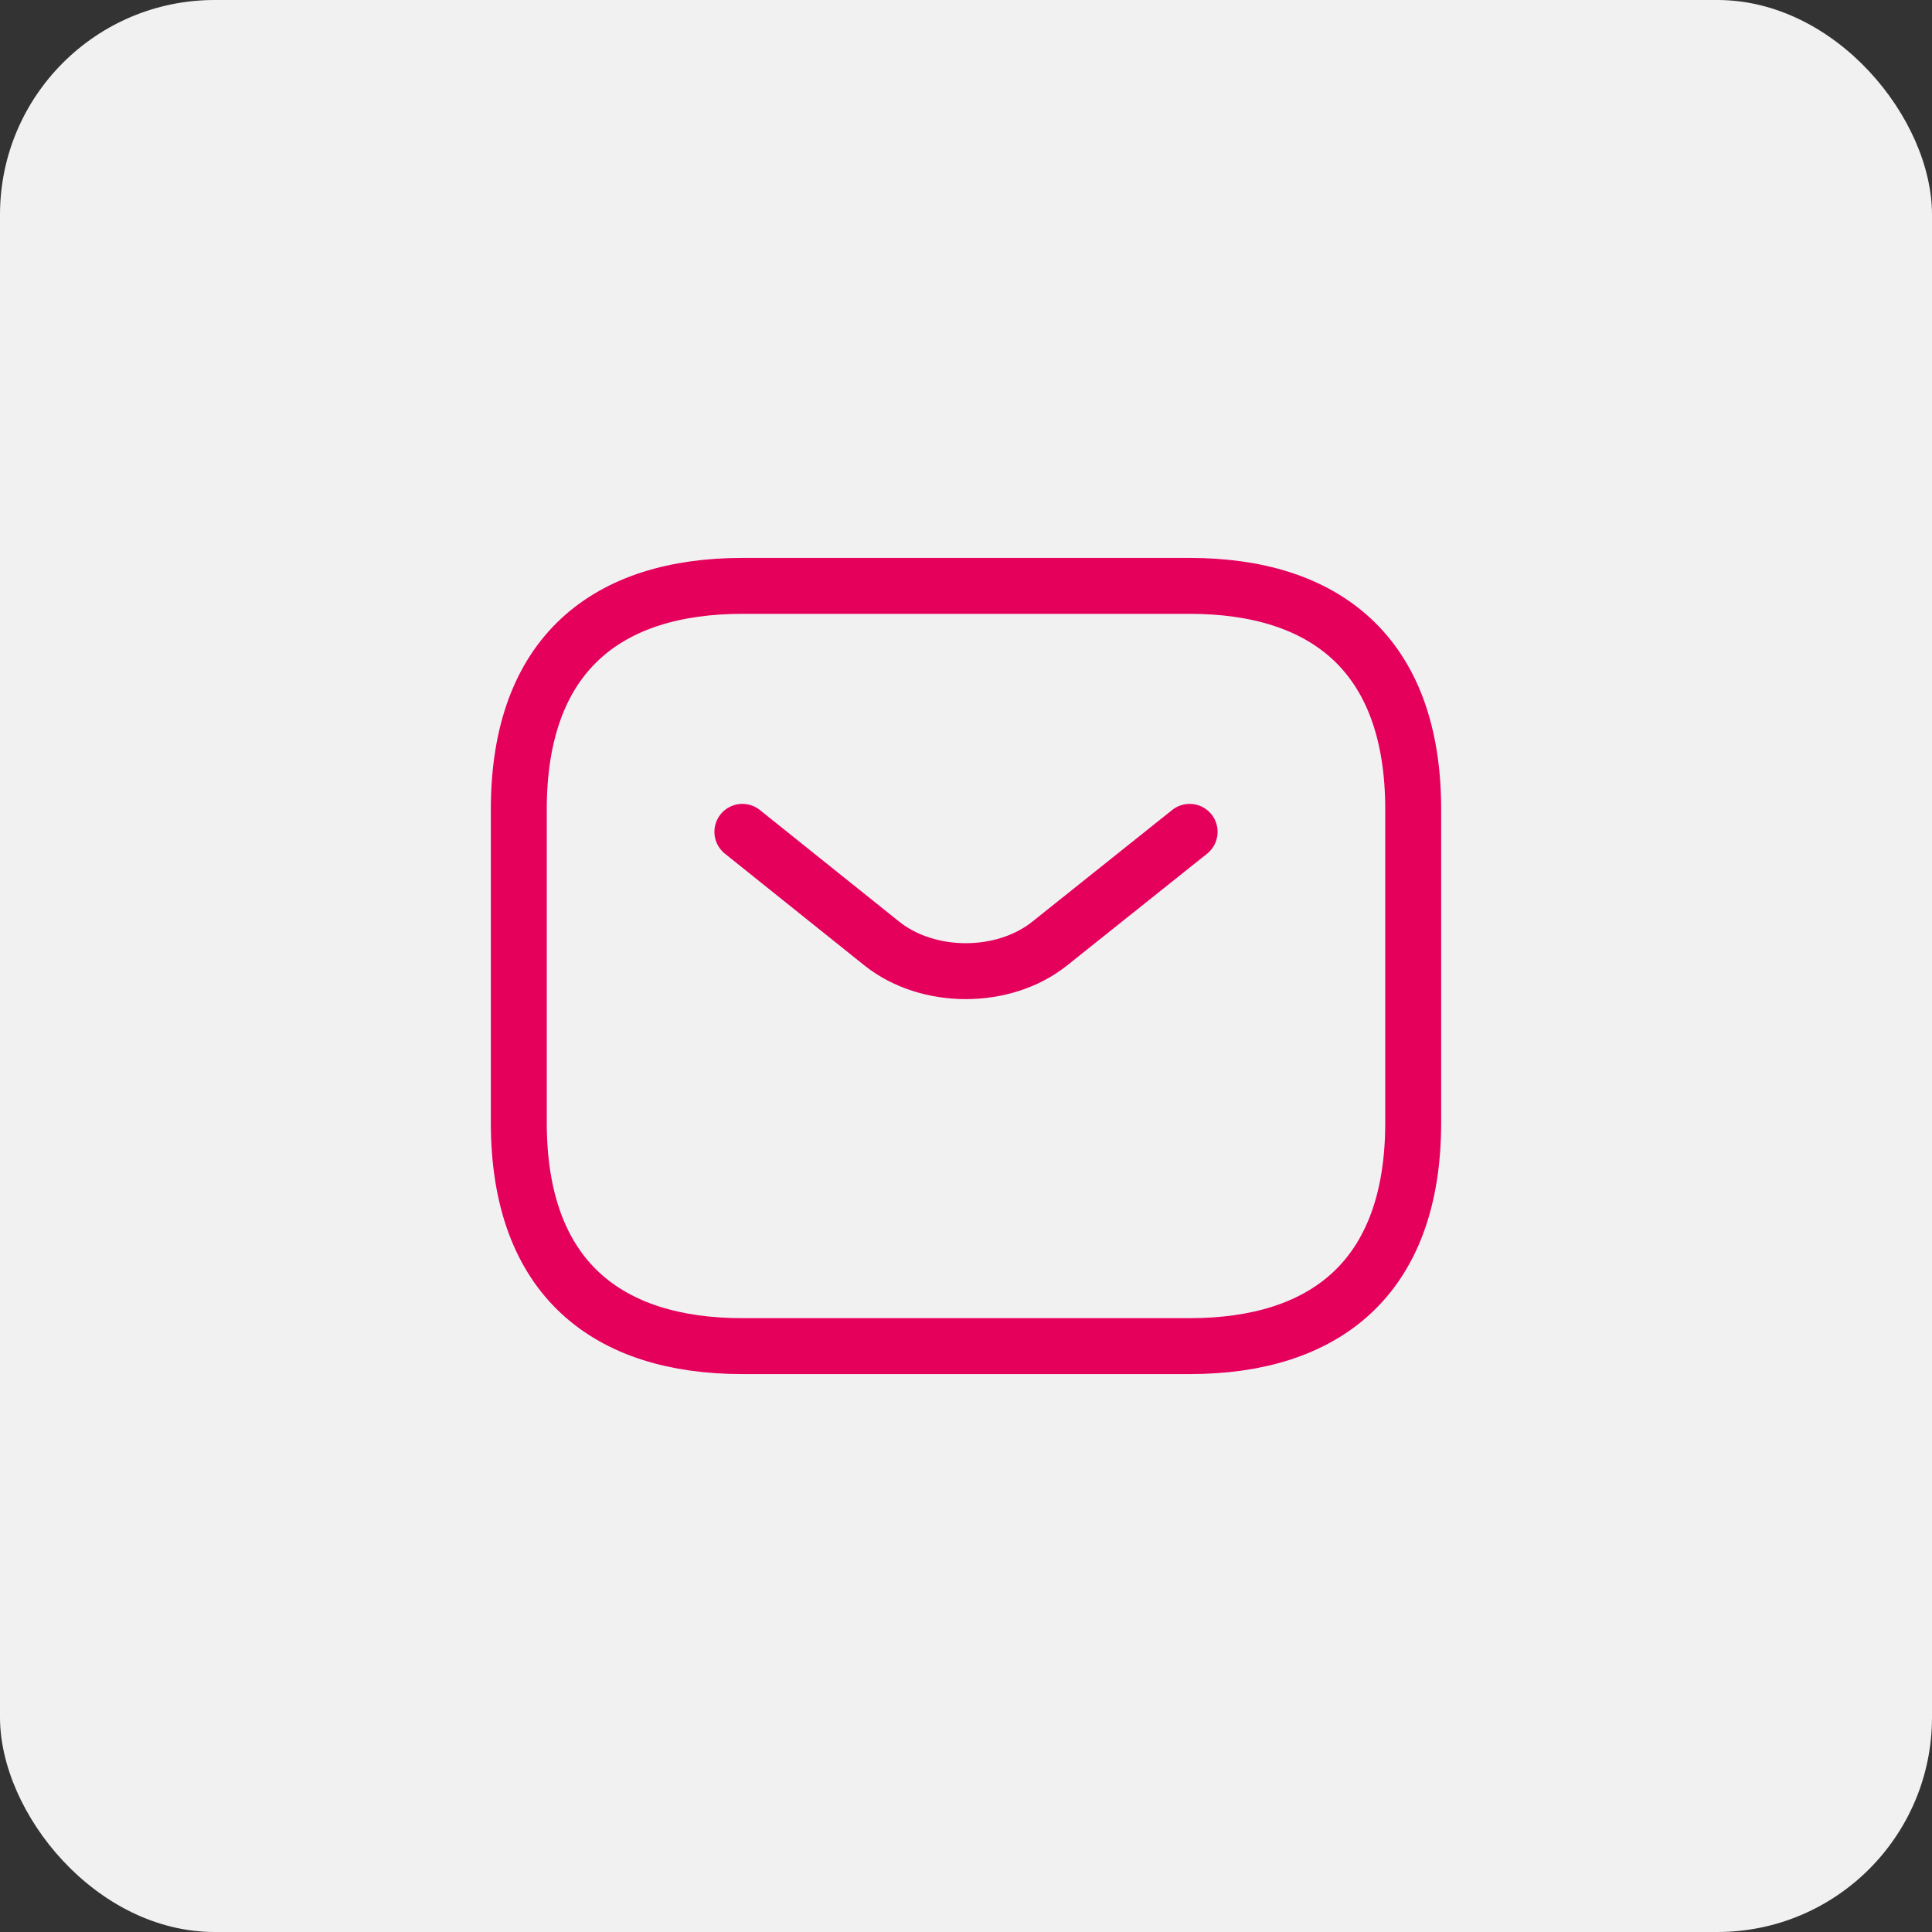
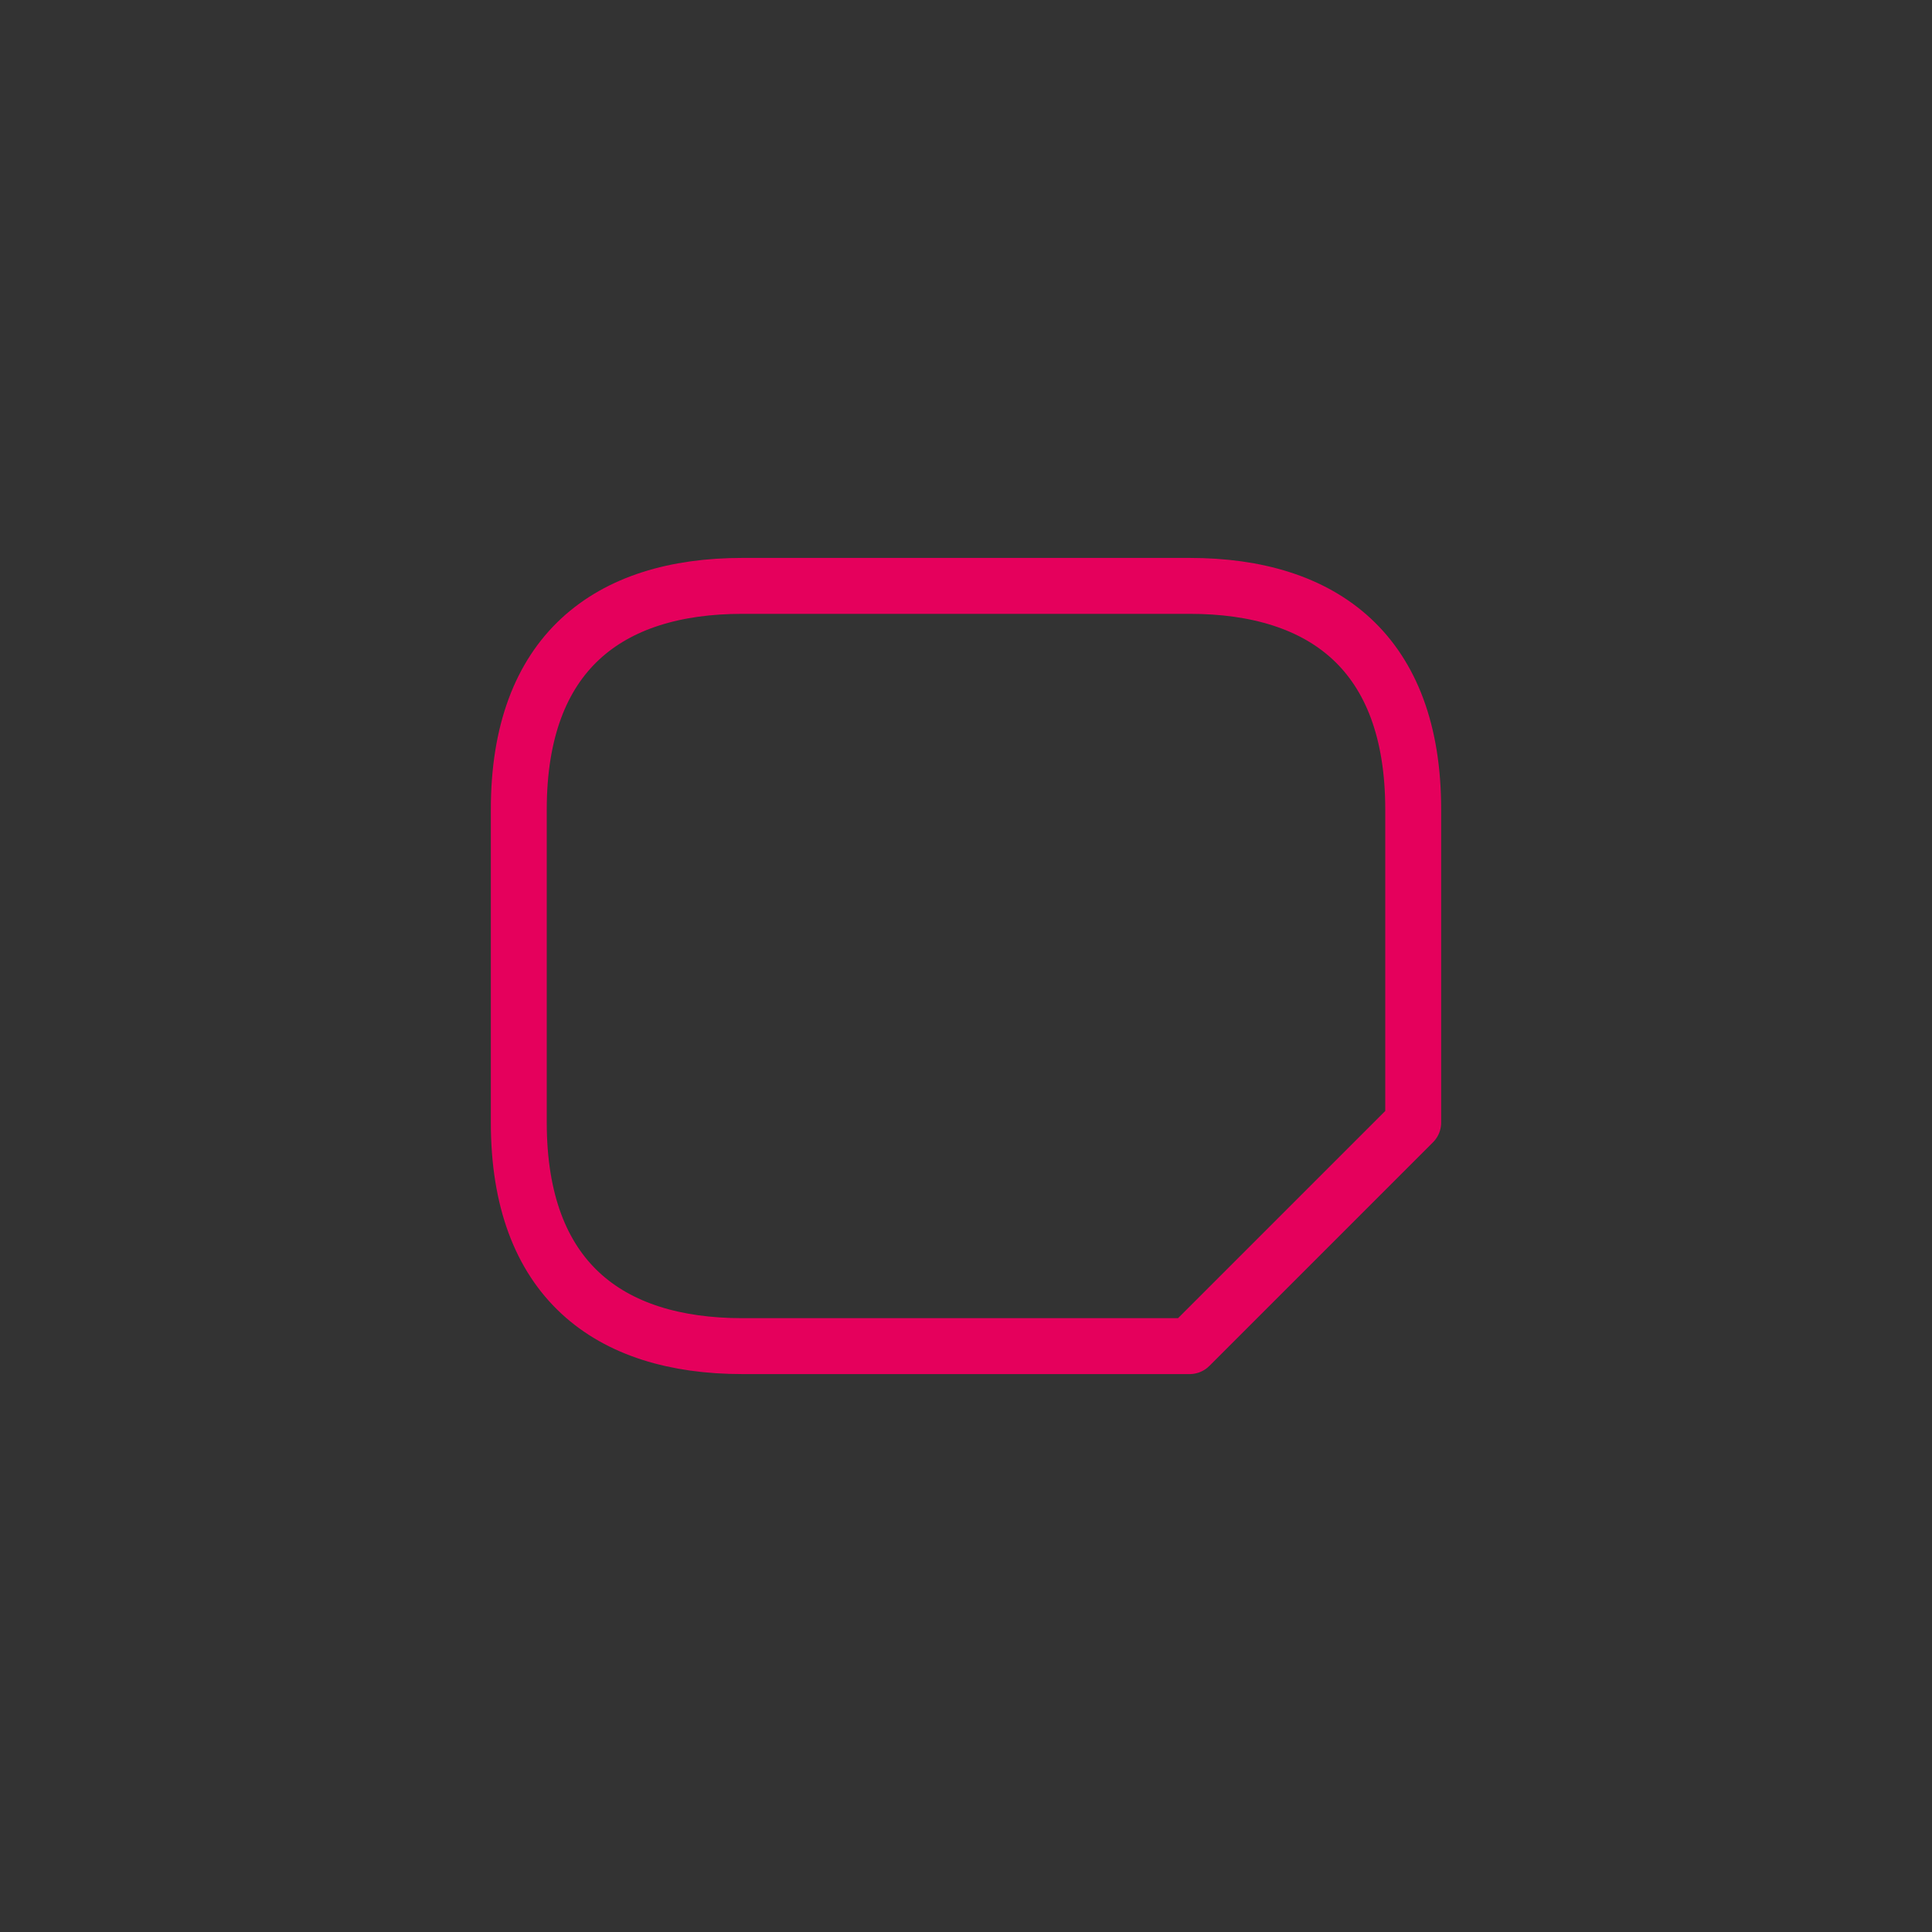
<svg xmlns="http://www.w3.org/2000/svg" width="36" height="36" viewBox="0 0 36 36" fill="none">
  <rect x="0" y="0" width="36" height="36" fill="#333333" stroke="none" />
-   <rect width="36" height="36" rx="4" fill="#F2F1F2" />
-   <path d="M22.167 25.083H13.833C11.333 25.083 9.667 23.833 9.667 20.917V15.083C9.667 12.167 11.333 10.917 13.833 10.917H22.167C24.667 10.917 26.333 12.167 26.333 15.083V20.917C26.333 23.833 24.667 25.083 22.167 25.083Z" stroke="#E5005C" stroke-width="1.042" stroke-miterlimit="10" stroke-linecap="round" stroke-linejoin="round" />
-   <path d="M22.167 15.5L19.558 17.583C18.7 18.267 17.292 18.267 16.433 17.583L13.833 15.5" stroke="#E5005C" stroke-width="1.042" stroke-miterlimit="10" stroke-linecap="round" stroke-linejoin="round" />
+   <path d="M22.167 25.083H13.833C11.333 25.083 9.667 23.833 9.667 20.917V15.083C9.667 12.167 11.333 10.917 13.833 10.917H22.167C24.667 10.917 26.333 12.167 26.333 15.083V20.917Z" stroke="#E5005C" stroke-width="1.042" stroke-miterlimit="10" stroke-linecap="round" stroke-linejoin="round" />
</svg>